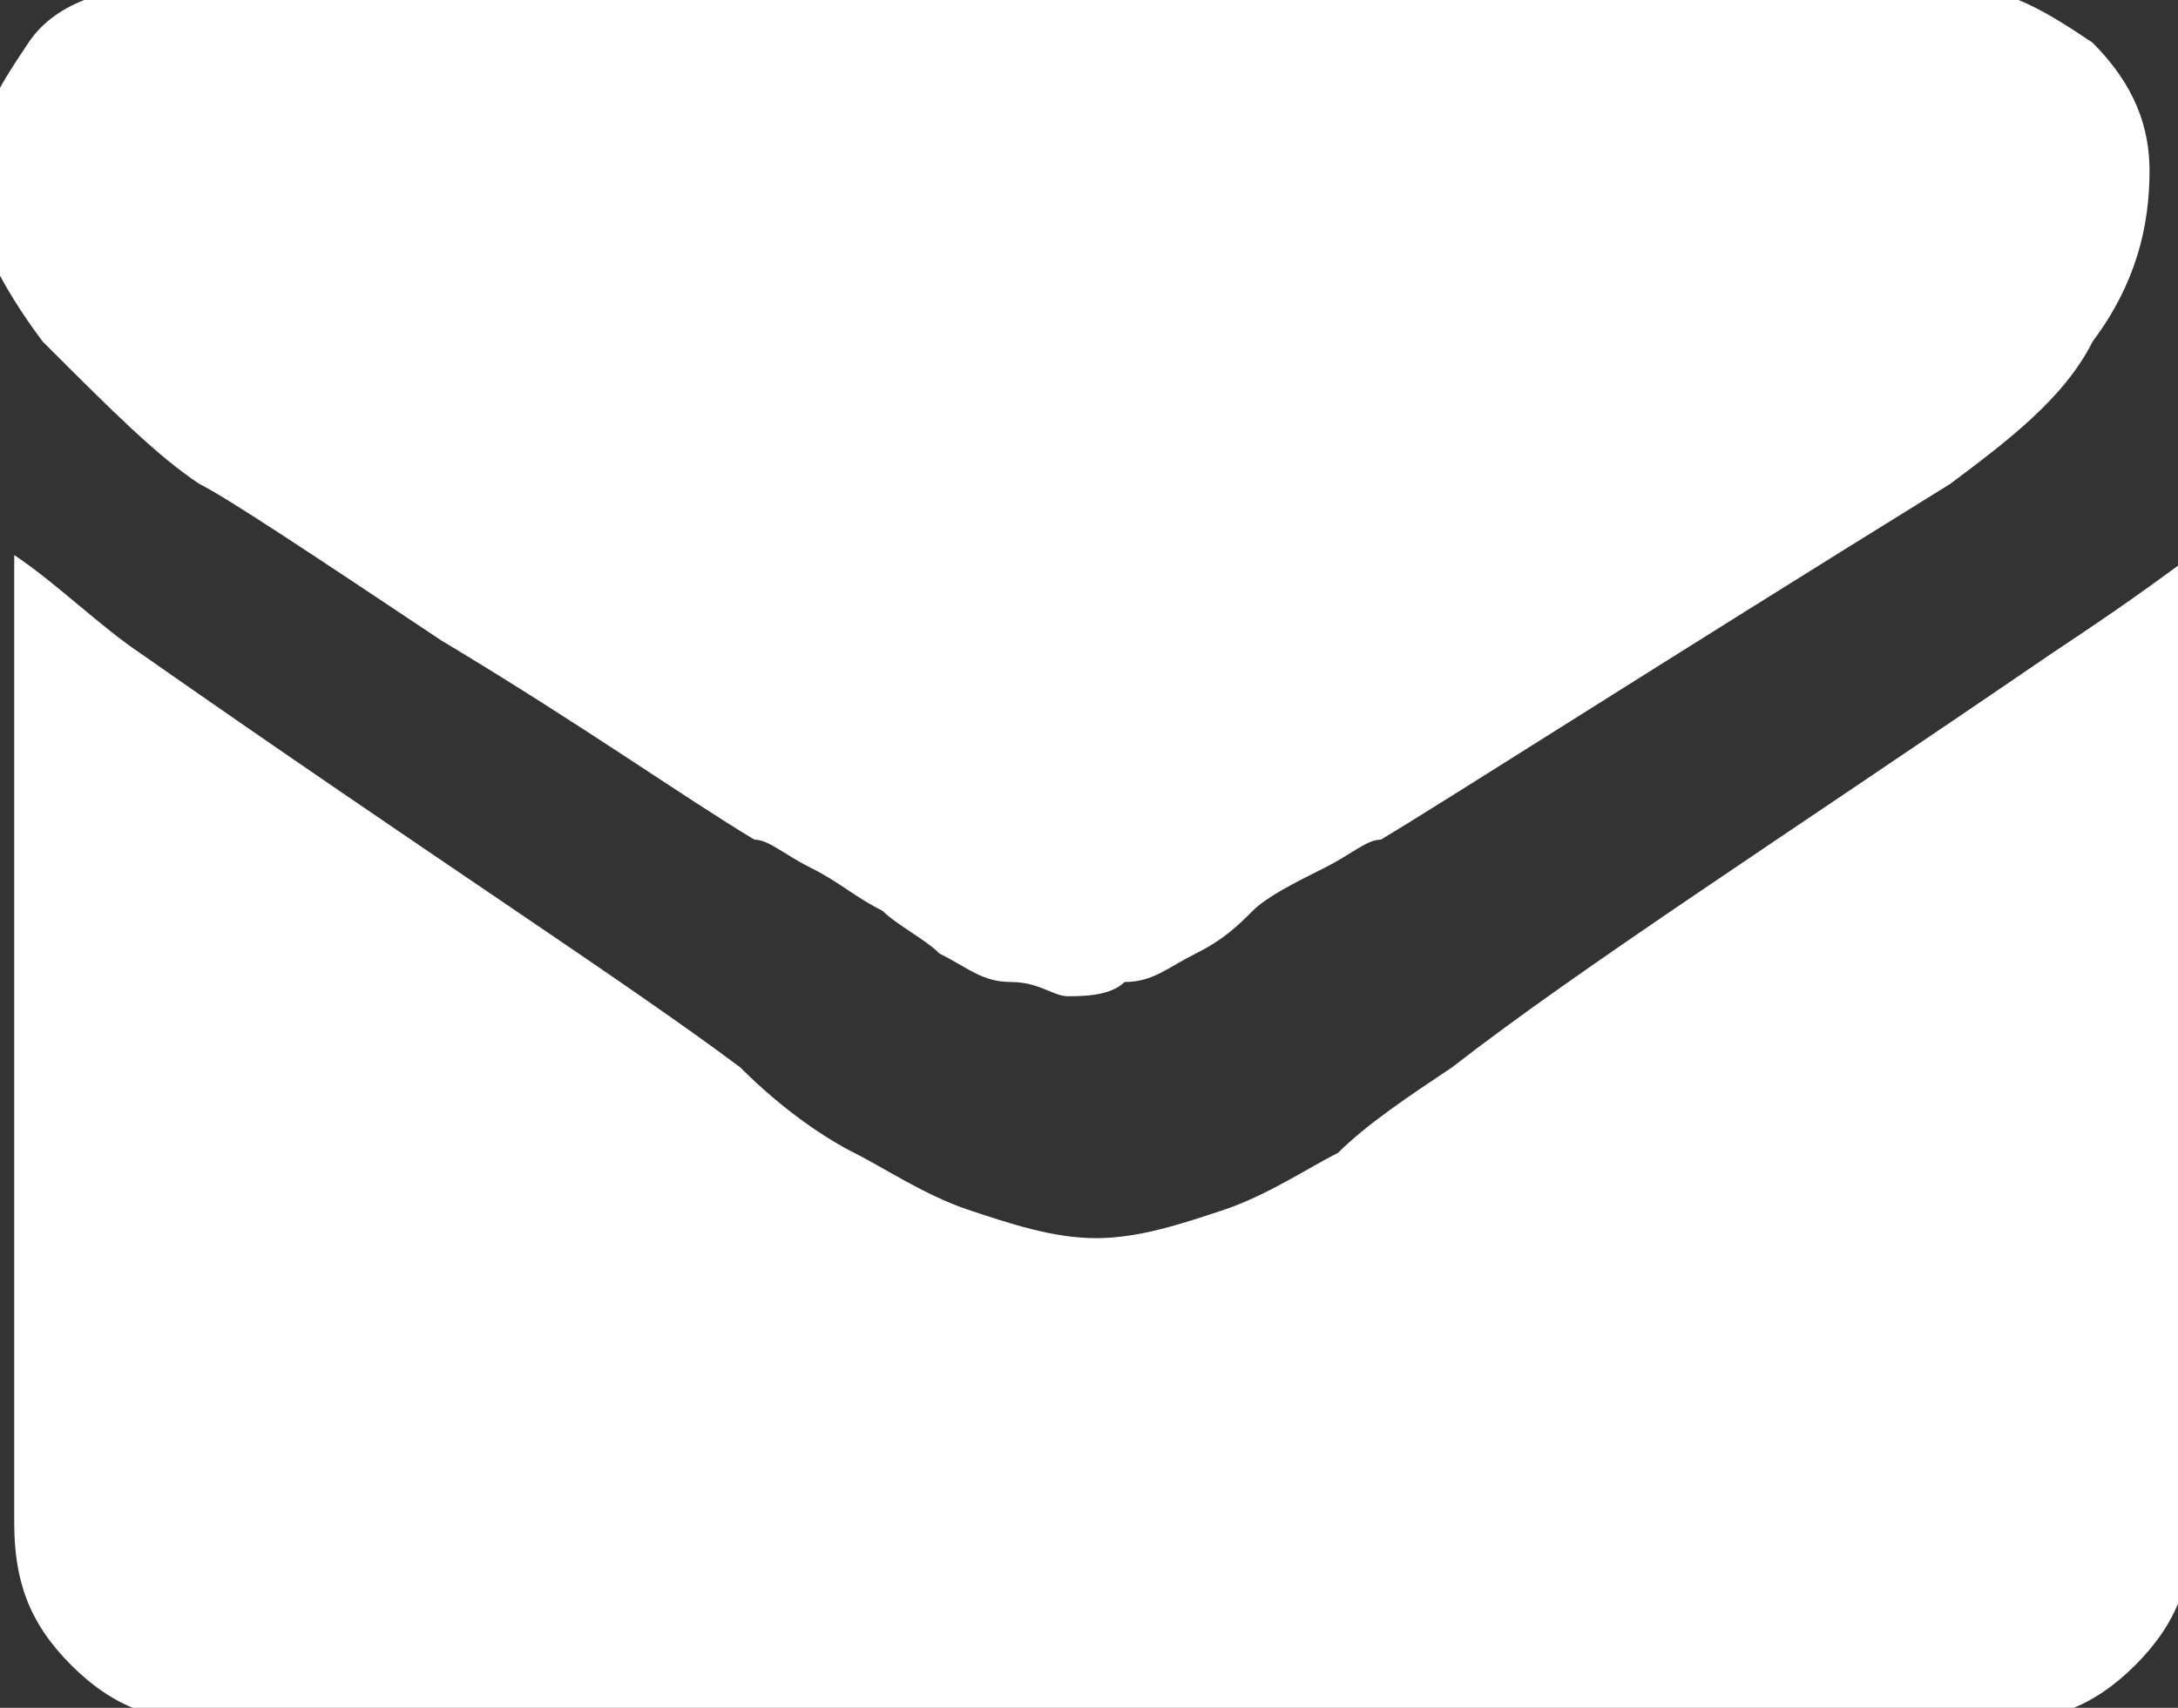
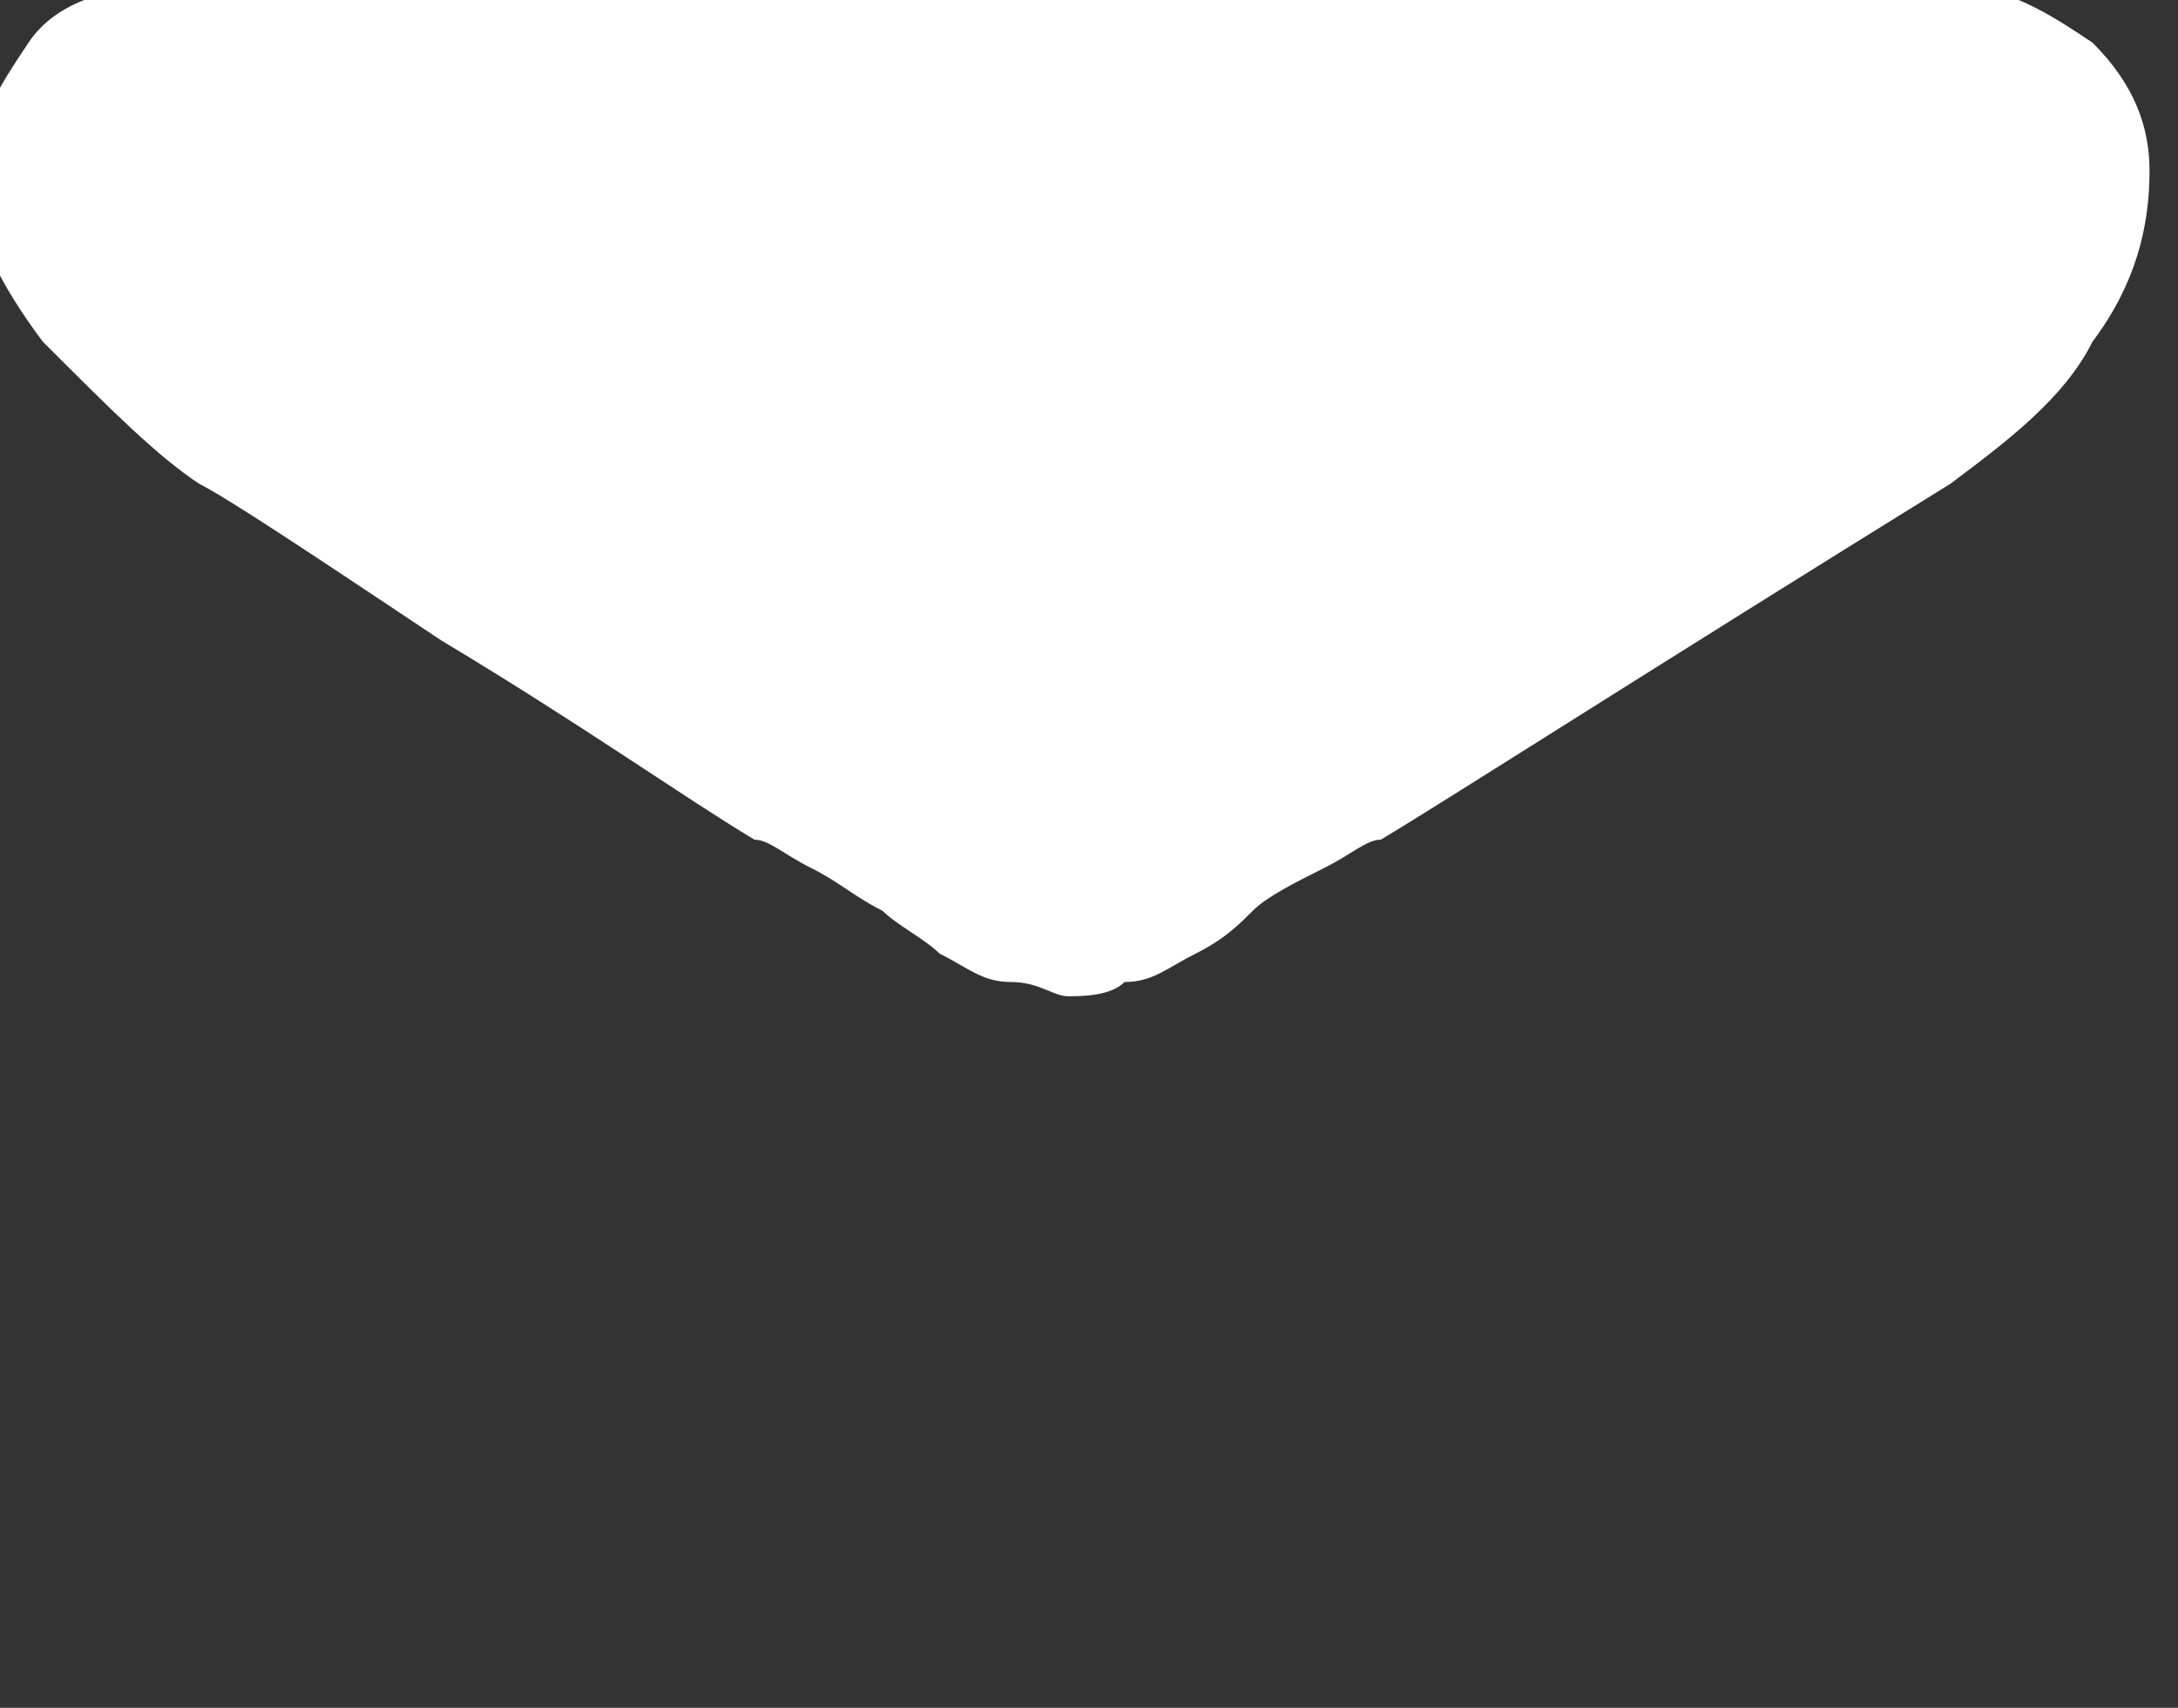
<svg xmlns="http://www.w3.org/2000/svg" version="1.1" id="Capa_1" x="0px" y="0px" width="15.3px" height="12px" viewBox="248.2 249.8 15.3 12" enable-background="new 248.2 249.8 15.3 12" xml:space="preserve">
  <rect x="248.2" y="249.8" width="15.3" height="12" fill="#333333" stroke="none" />
  <g>
    <g>
      <path fill="#FFFFFF" d="M249.6,253.2c0.2,0.1,0.8,0.5,1.7,1.1c1,0.6,1.7,1.1,2.2,1.4c0.1,0,0.2,0.1,0.4,0.2    c0.2,0.1,0.3,0.2,0.5,0.3c0.1,0.1,0.3,0.2,0.4,0.3c0.2,0.1,0.3,0.2,0.5,0.2c0.2,0,0.3,0.1,0.4,0.1h0h0c0.1,0,0.3,0,0.4-0.1    c0.2,0,0.3-0.1,0.5-0.2c0.2-0.1,0.3-0.2,0.4-0.3c0.1-0.1,0.3-0.2,0.5-0.3c0.2-0.1,0.3-0.2,0.4-0.2c0.5-0.3,1.9-1.2,4-2.5    c0.4-0.3,0.8-0.6,1-1c0.3-0.4,0.4-0.8,0.4-1.2c0-0.3-0.1-0.6-0.4-0.9c-0.3-0.2-0.6-0.4-1-0.4h-12.5c-0.4,0-0.8,0.1-1,0.4    c-0.2,0.3-0.4,0.6-0.4,1c0,0.3,0.2,0.7,0.5,1.1C249,252.7,249.3,253,249.6,253.2z" />
-       <path fill="#FFFFFF" d="M262.6,254.4c-1.9,1.3-3.3,2.2-4.2,2.9c-0.3,0.2-0.6,0.4-0.8,0.6c-0.2,0.1-0.5,0.3-0.8,0.4    c-0.3,0.1-0.6,0.2-0.9,0.2h0h0c-0.3,0-0.6-0.1-0.9-0.2c-0.3-0.1-0.6-0.3-0.8-0.4c-0.2-0.1-0.5-0.3-0.8-0.6    c-0.8-0.6-2.2-1.5-4.2-2.9c-0.3-0.2-0.6-0.5-0.9-0.7v6.8c0,0.4,0.1,0.7,0.4,1c0.3,0.3,0.6,0.4,1,0.4h12.5c0.4,0,0.7-0.1,1-0.4    c0.3-0.3,0.4-0.6,0.4-1v-6.8C263.2,254,262.9,254.2,262.6,254.4z" />
    </g>
  </g>
</svg>